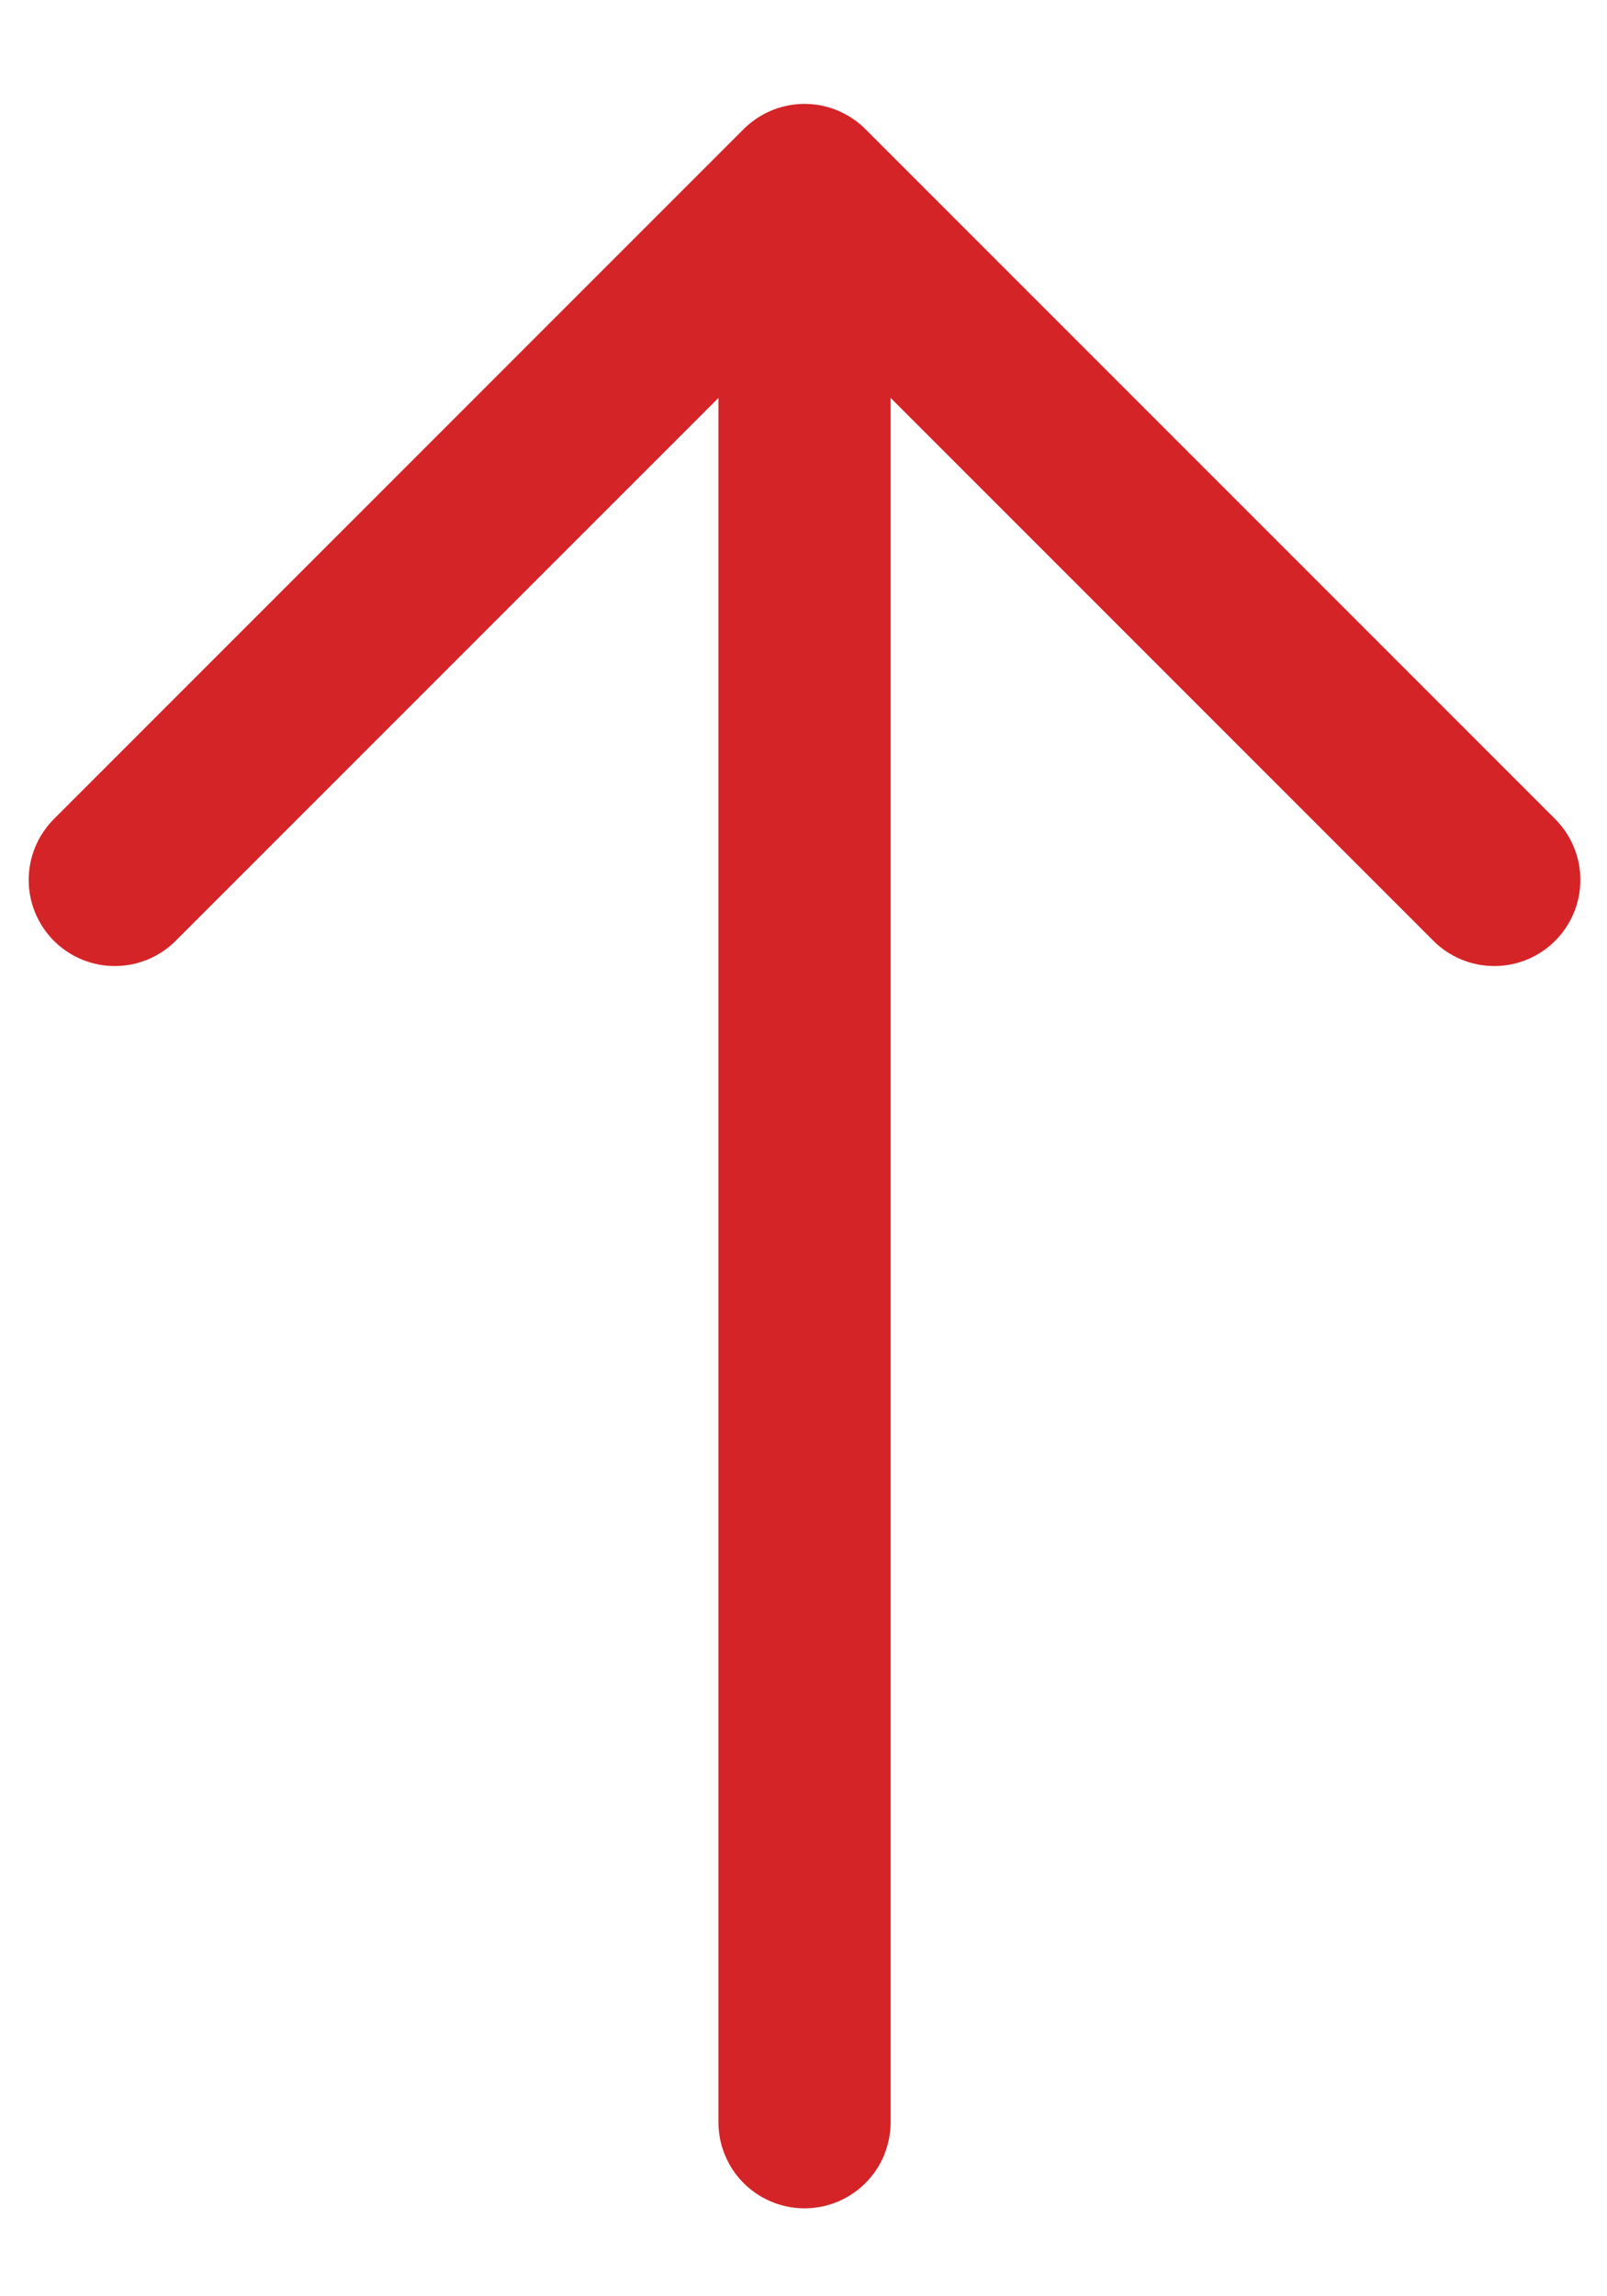
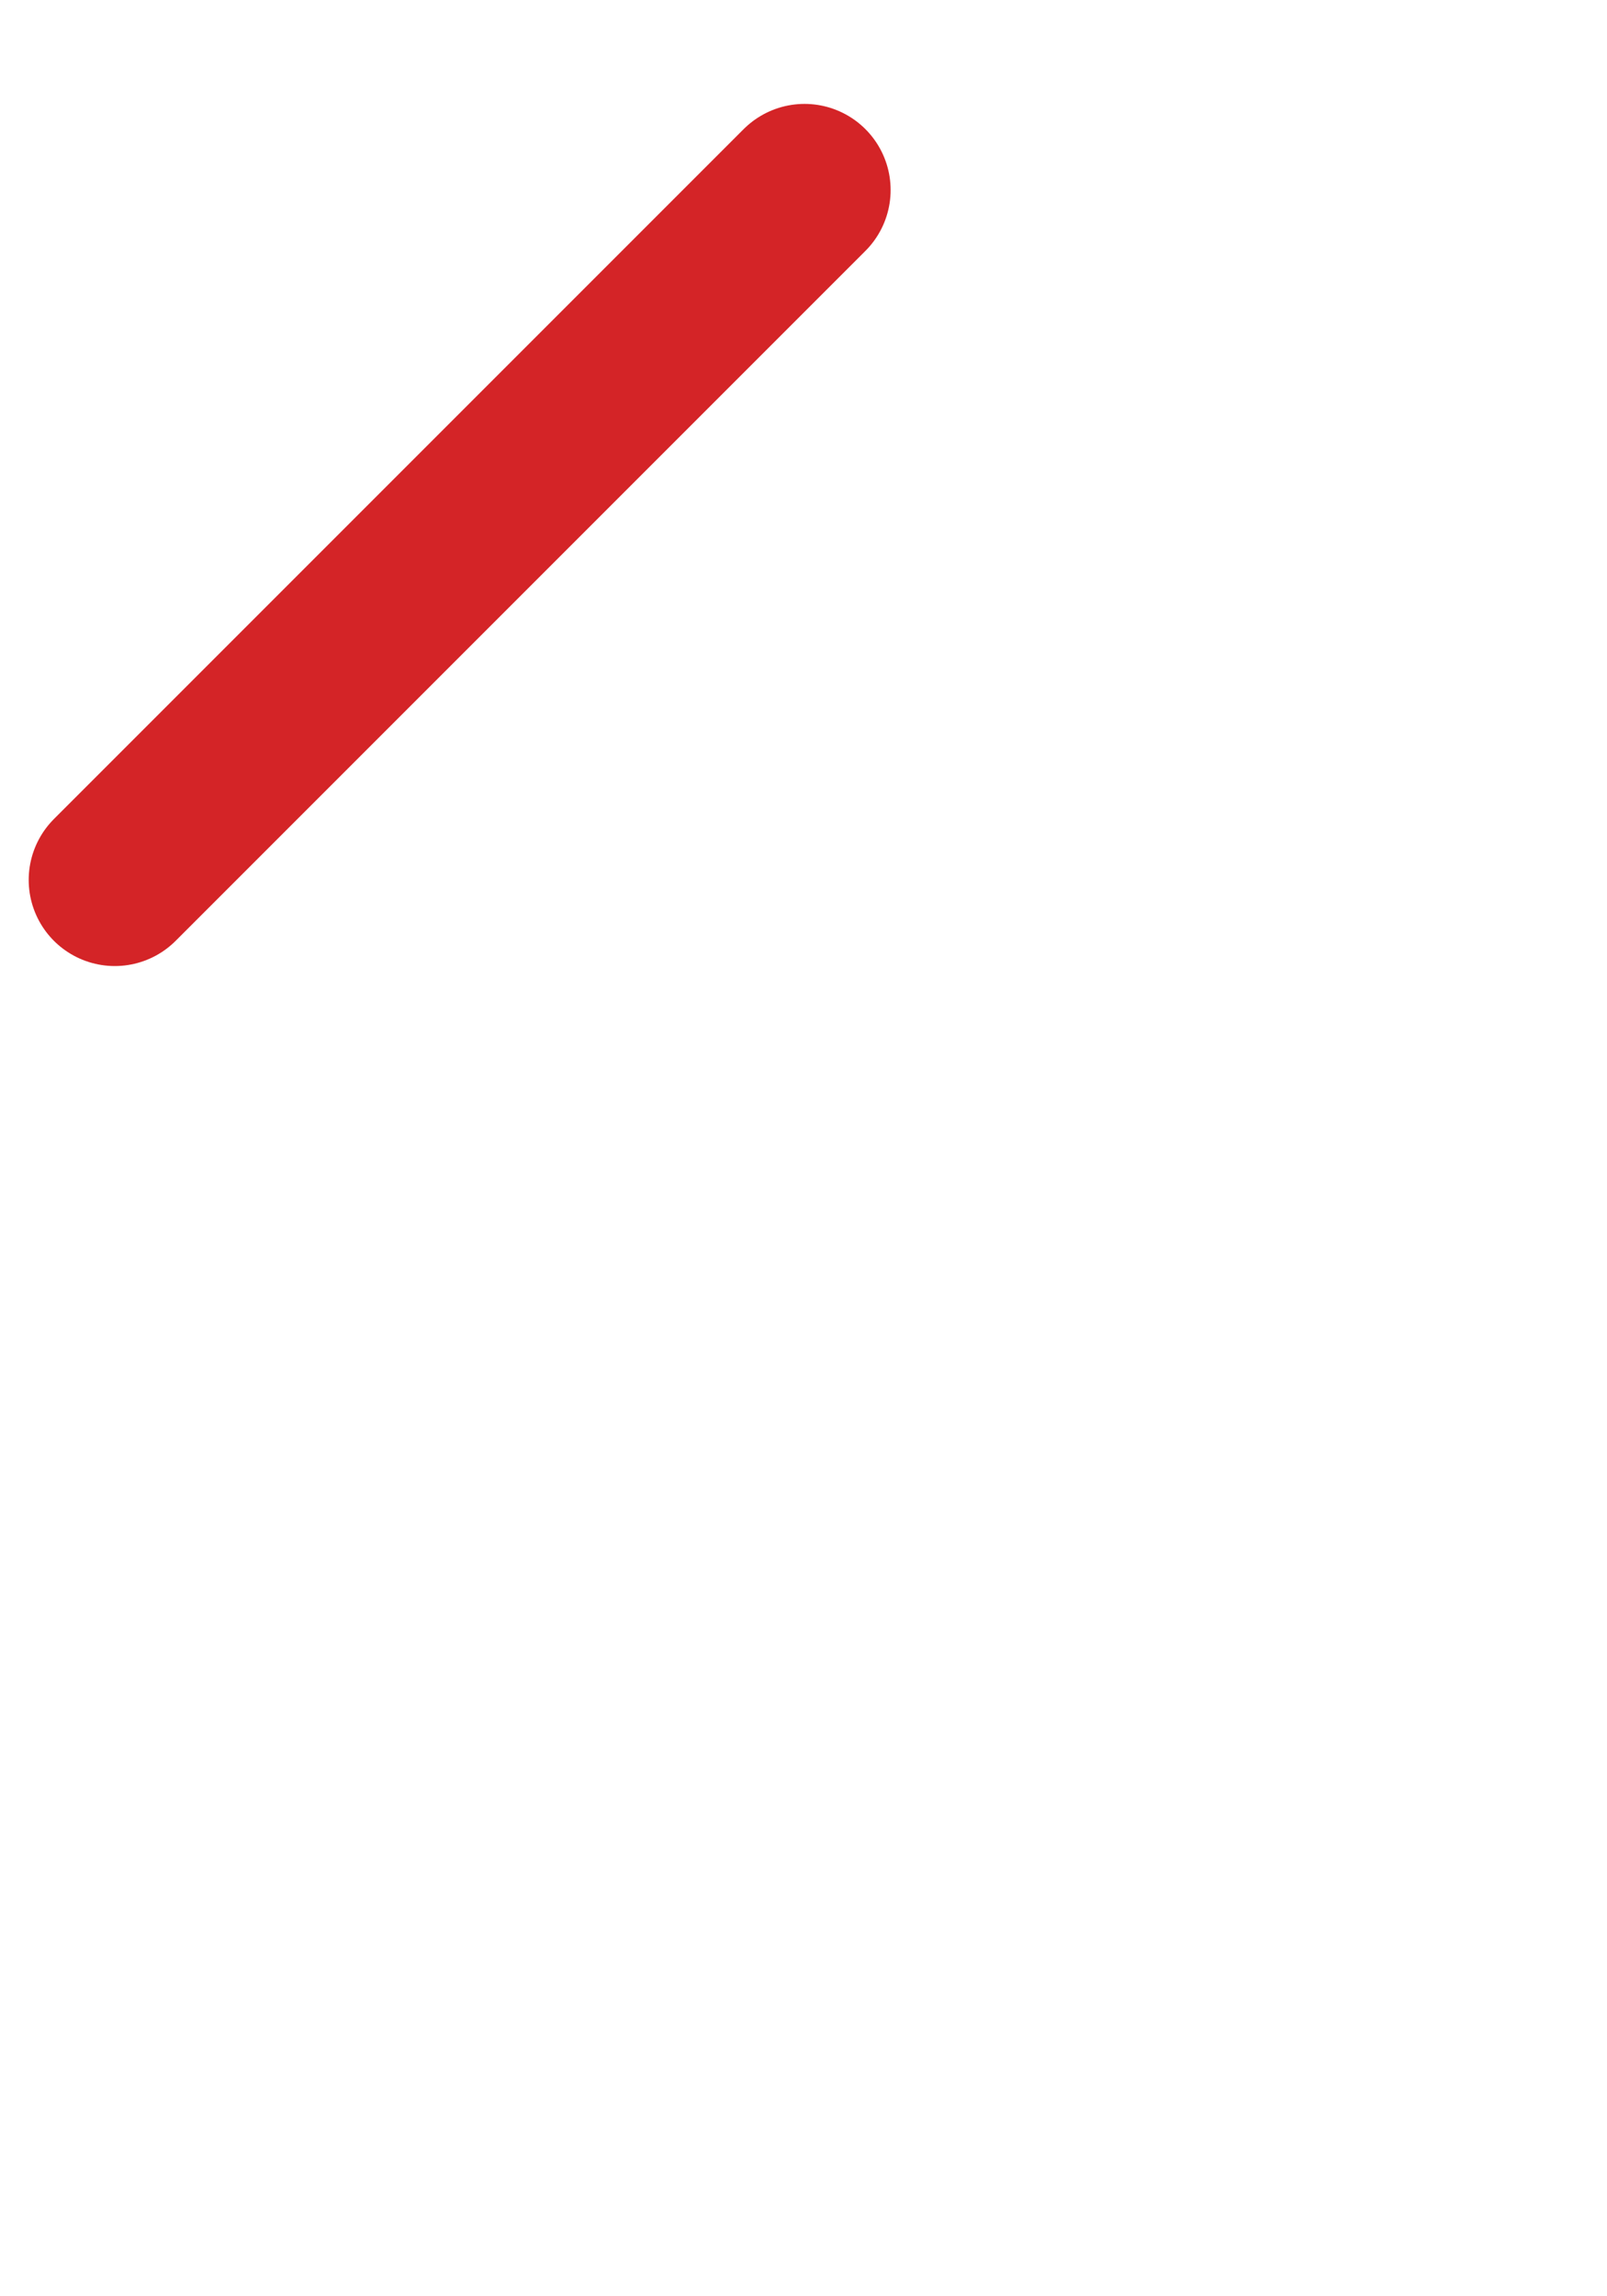
<svg xmlns="http://www.w3.org/2000/svg" width="14" height="20" viewBox="0 0 14 20" fill="none">
-   <path d="M1 7.664L7.009 1.655L13.018 7.664" stroke="#D42427" stroke-width="1.5" stroke-miterlimit="10" stroke-linecap="round" stroke-linejoin="round" />
-   <path d="M7.009 18.484L7.009 1.824" stroke="#D42427" stroke-width="1.5" stroke-miterlimit="10" stroke-linecap="round" stroke-linejoin="round" />
+   <path d="M1 7.664L7.009 1.655" stroke="#D42427" stroke-width="1.5" stroke-miterlimit="10" stroke-linecap="round" stroke-linejoin="round" />
</svg>